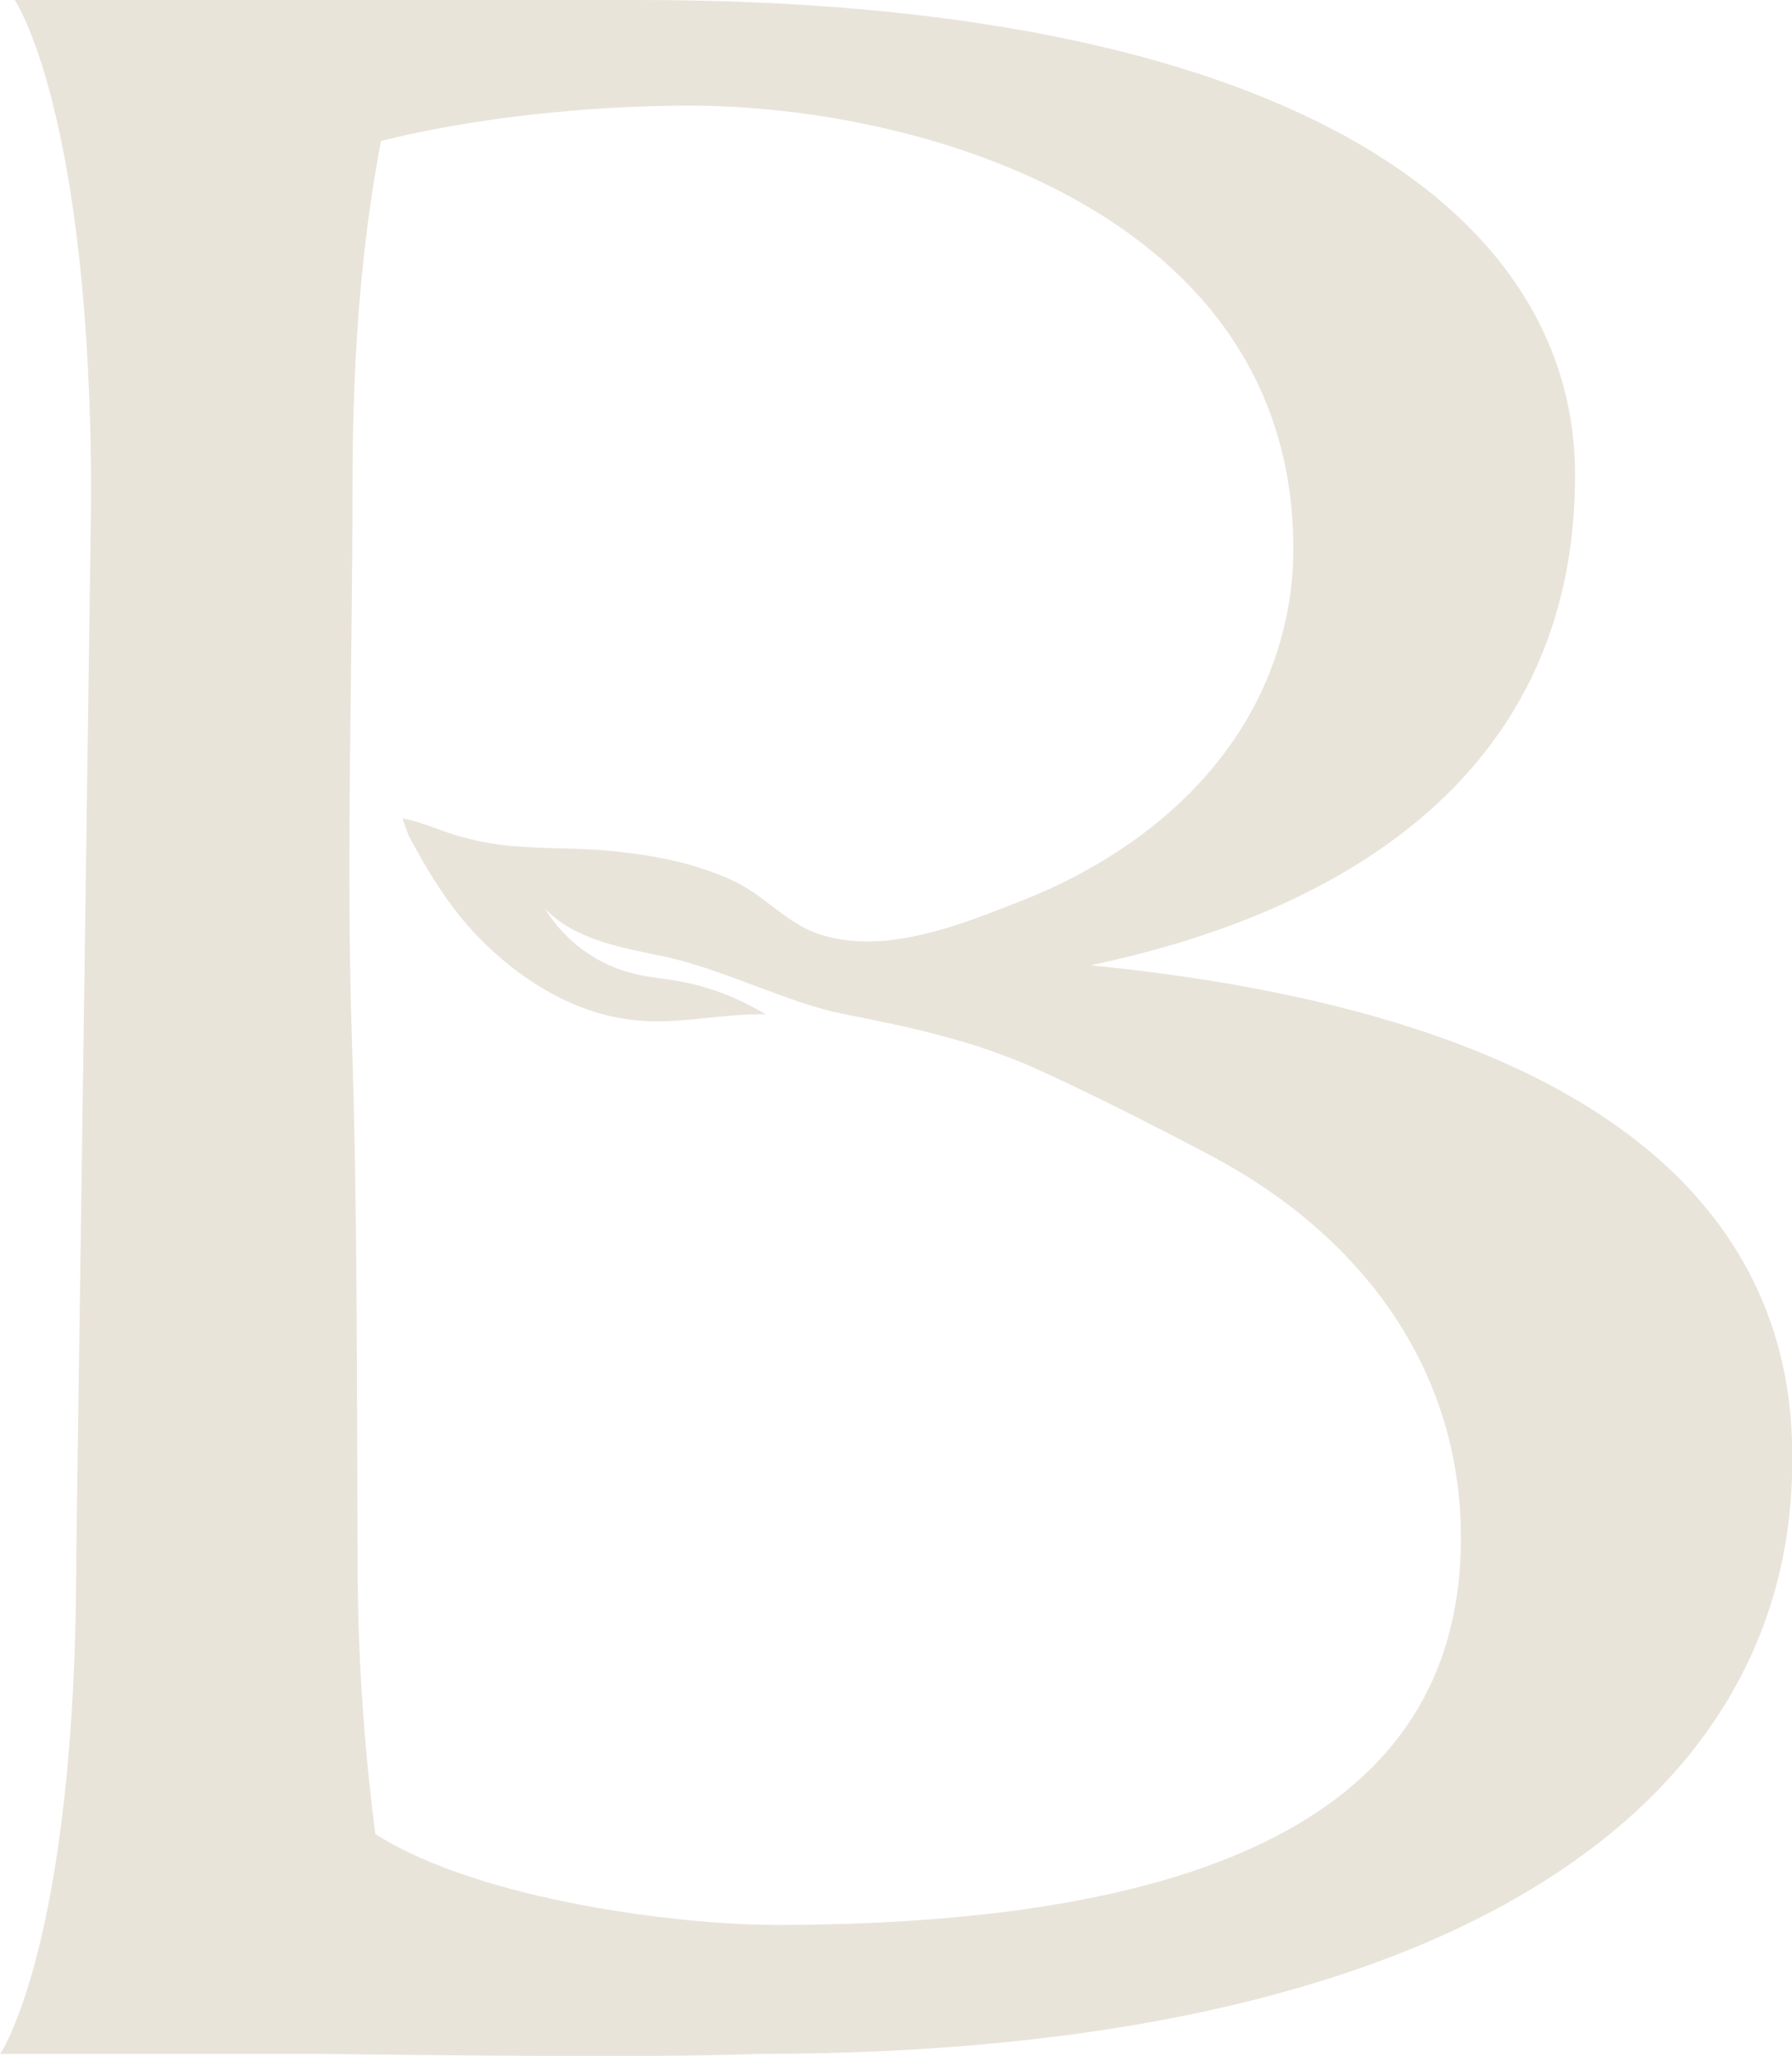
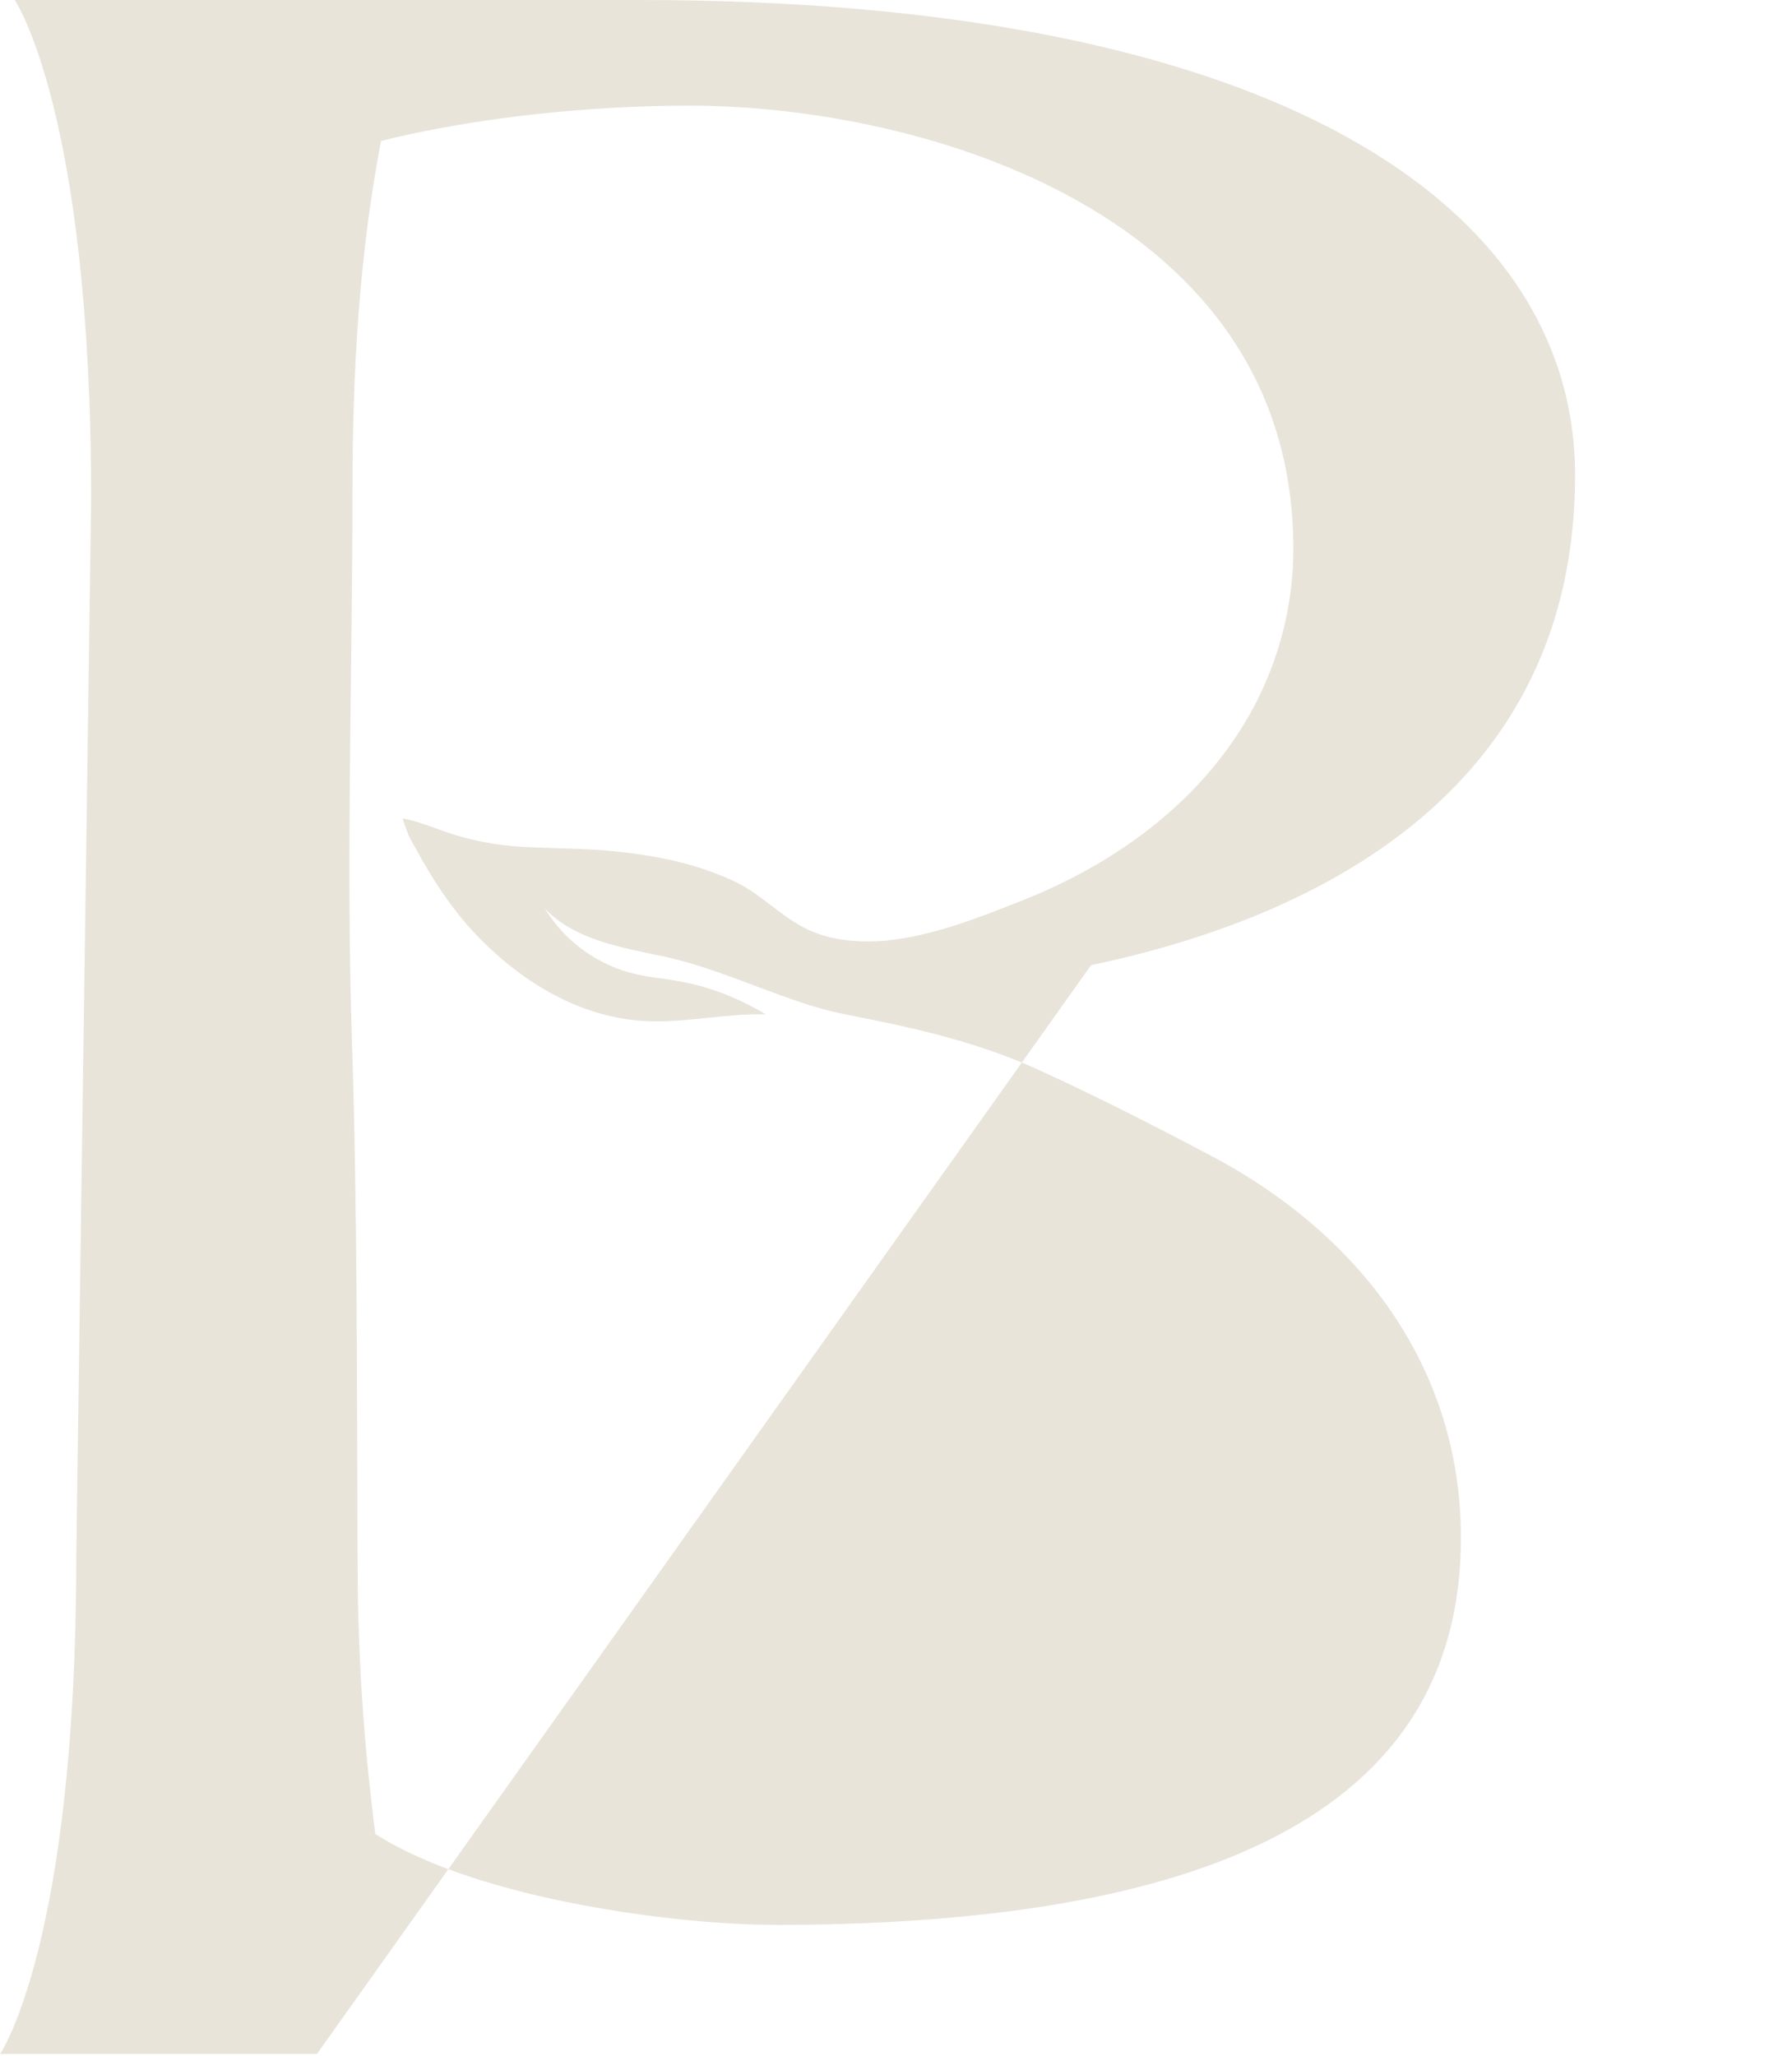
<svg xmlns="http://www.w3.org/2000/svg" id="Calque_2" data-name="Calque 2" viewBox="0 0 87.9 100.8">
  <defs>
    <style>      .cls-1 {        fill: #e9e4da;      }    </style>
  </defs>
  <g id="Calque_1-2" data-name="Calque 1">
-     <path class="cls-1" d="M53.52,47.32c11.65-2.44,23.74-8.91,23.74-24.02C77.25,10.07,62.58,0,31.36,0H.72s3.75,5.46,3.75,24.46l-.73,51.93c0,18.85-3.73,24.31-3.73,24.31h15.54c11.51.14,18.26.14,21.72,0,33.52,0,50.64-11.93,50.64-29.06.15-11.51-8.34-21.72-34.38-24.31ZM37.83,94.37c-4.31,0-14.24-1.15-19.42-4.45-.44-3.45-.87-7.92-.87-13.53-.04-8.48,0-16.97-.28-25.47-.29-8.96.03-17.94.03-26.91,0-5.73.32-11.47,1.4-17.1,4.6-1.15,10.22-1.73,15.11-1.73,11.51,0,29.64,5.32,29.64,21.72,0,3.45-1.09,6.81-3.09,9.62-2.5,3.54-6.23,6.06-10.23,7.64-1.97.77-4.04,1.61-6.19,1.9-.25.04-.52.07-.77.08-1.24.07-2.5-.06-3.61-.6-1.25-.62-2.19-1.67-3.45-2.29-2-.96-4.19-1.36-6.38-1.55-1.53-.13-3.08-.09-4.61-.22-.92-.08-1.83-.26-2.71-.52s-1.73-.66-2.65-.84c.01.01.01.03.01.04.08.27.18.52.28.79.11.24.24.46.38.7.25.46.52.93.81,1.39.56.9,1.19,1.77,1.91,2.56,2.11,2.29,4.9,4.1,7.99,4.42,1.85.2,3.71-.2,5.56-.28.28-.01.58-.01.87-.01-.24-.14-.49-.28-.74-.41-1.18-.62-2.43-1.04-3.73-1.25-.63-.11-1.26-.15-1.9-.31-1.84-.41-3.48-1.6-4.46-3.21,1.47,1.53,3.72,1.9,5.8,2.34,1.97.42,3.85,1.22,5.74,1.9,1.07.39,2.13.74,3.23.95,3.21.63,6.26,1.29,9.28,2.64,2.89,1.31,5.85,2.82,8.69,4.32,7.2,3.83,12.19,10.3,12.19,18.7,0,14.38-14.24,18.98-33.8,18.98Z" />
+     <path class="cls-1" d="M53.52,47.32c11.65-2.44,23.74-8.91,23.74-24.02C77.25,10.07,62.58,0,31.36,0H.72s3.75,5.46,3.75,24.46l-.73,51.93c0,18.85-3.73,24.31-3.73,24.31h15.54ZM37.83,94.37c-4.31,0-14.24-1.15-19.42-4.45-.44-3.45-.87-7.92-.87-13.53-.04-8.48,0-16.97-.28-25.47-.29-8.96.03-17.94.03-26.91,0-5.73.32-11.47,1.4-17.1,4.6-1.15,10.22-1.73,15.11-1.73,11.51,0,29.64,5.32,29.64,21.72,0,3.45-1.09,6.81-3.09,9.62-2.5,3.54-6.23,6.06-10.23,7.64-1.97.77-4.04,1.61-6.19,1.9-.25.04-.52.07-.77.08-1.24.07-2.5-.06-3.61-.6-1.25-.62-2.19-1.67-3.45-2.29-2-.96-4.19-1.36-6.38-1.55-1.53-.13-3.08-.09-4.61-.22-.92-.08-1.83-.26-2.71-.52s-1.73-.66-2.65-.84c.01.01.01.03.01.04.08.27.18.52.28.79.11.24.24.46.38.7.25.46.52.93.81,1.39.56.9,1.19,1.77,1.91,2.56,2.11,2.29,4.9,4.1,7.99,4.42,1.85.2,3.71-.2,5.56-.28.28-.01.58-.01.87-.01-.24-.14-.49-.28-.74-.41-1.18-.62-2.43-1.04-3.73-1.25-.63-.11-1.26-.15-1.9-.31-1.84-.41-3.48-1.6-4.46-3.21,1.47,1.53,3.72,1.9,5.8,2.34,1.97.42,3.85,1.22,5.74,1.9,1.07.39,2.13.74,3.23.95,3.21.63,6.26,1.29,9.28,2.64,2.89,1.31,5.85,2.82,8.69,4.32,7.2,3.83,12.19,10.3,12.19,18.7,0,14.38-14.24,18.98-33.8,18.98Z" />
  </g>
</svg>